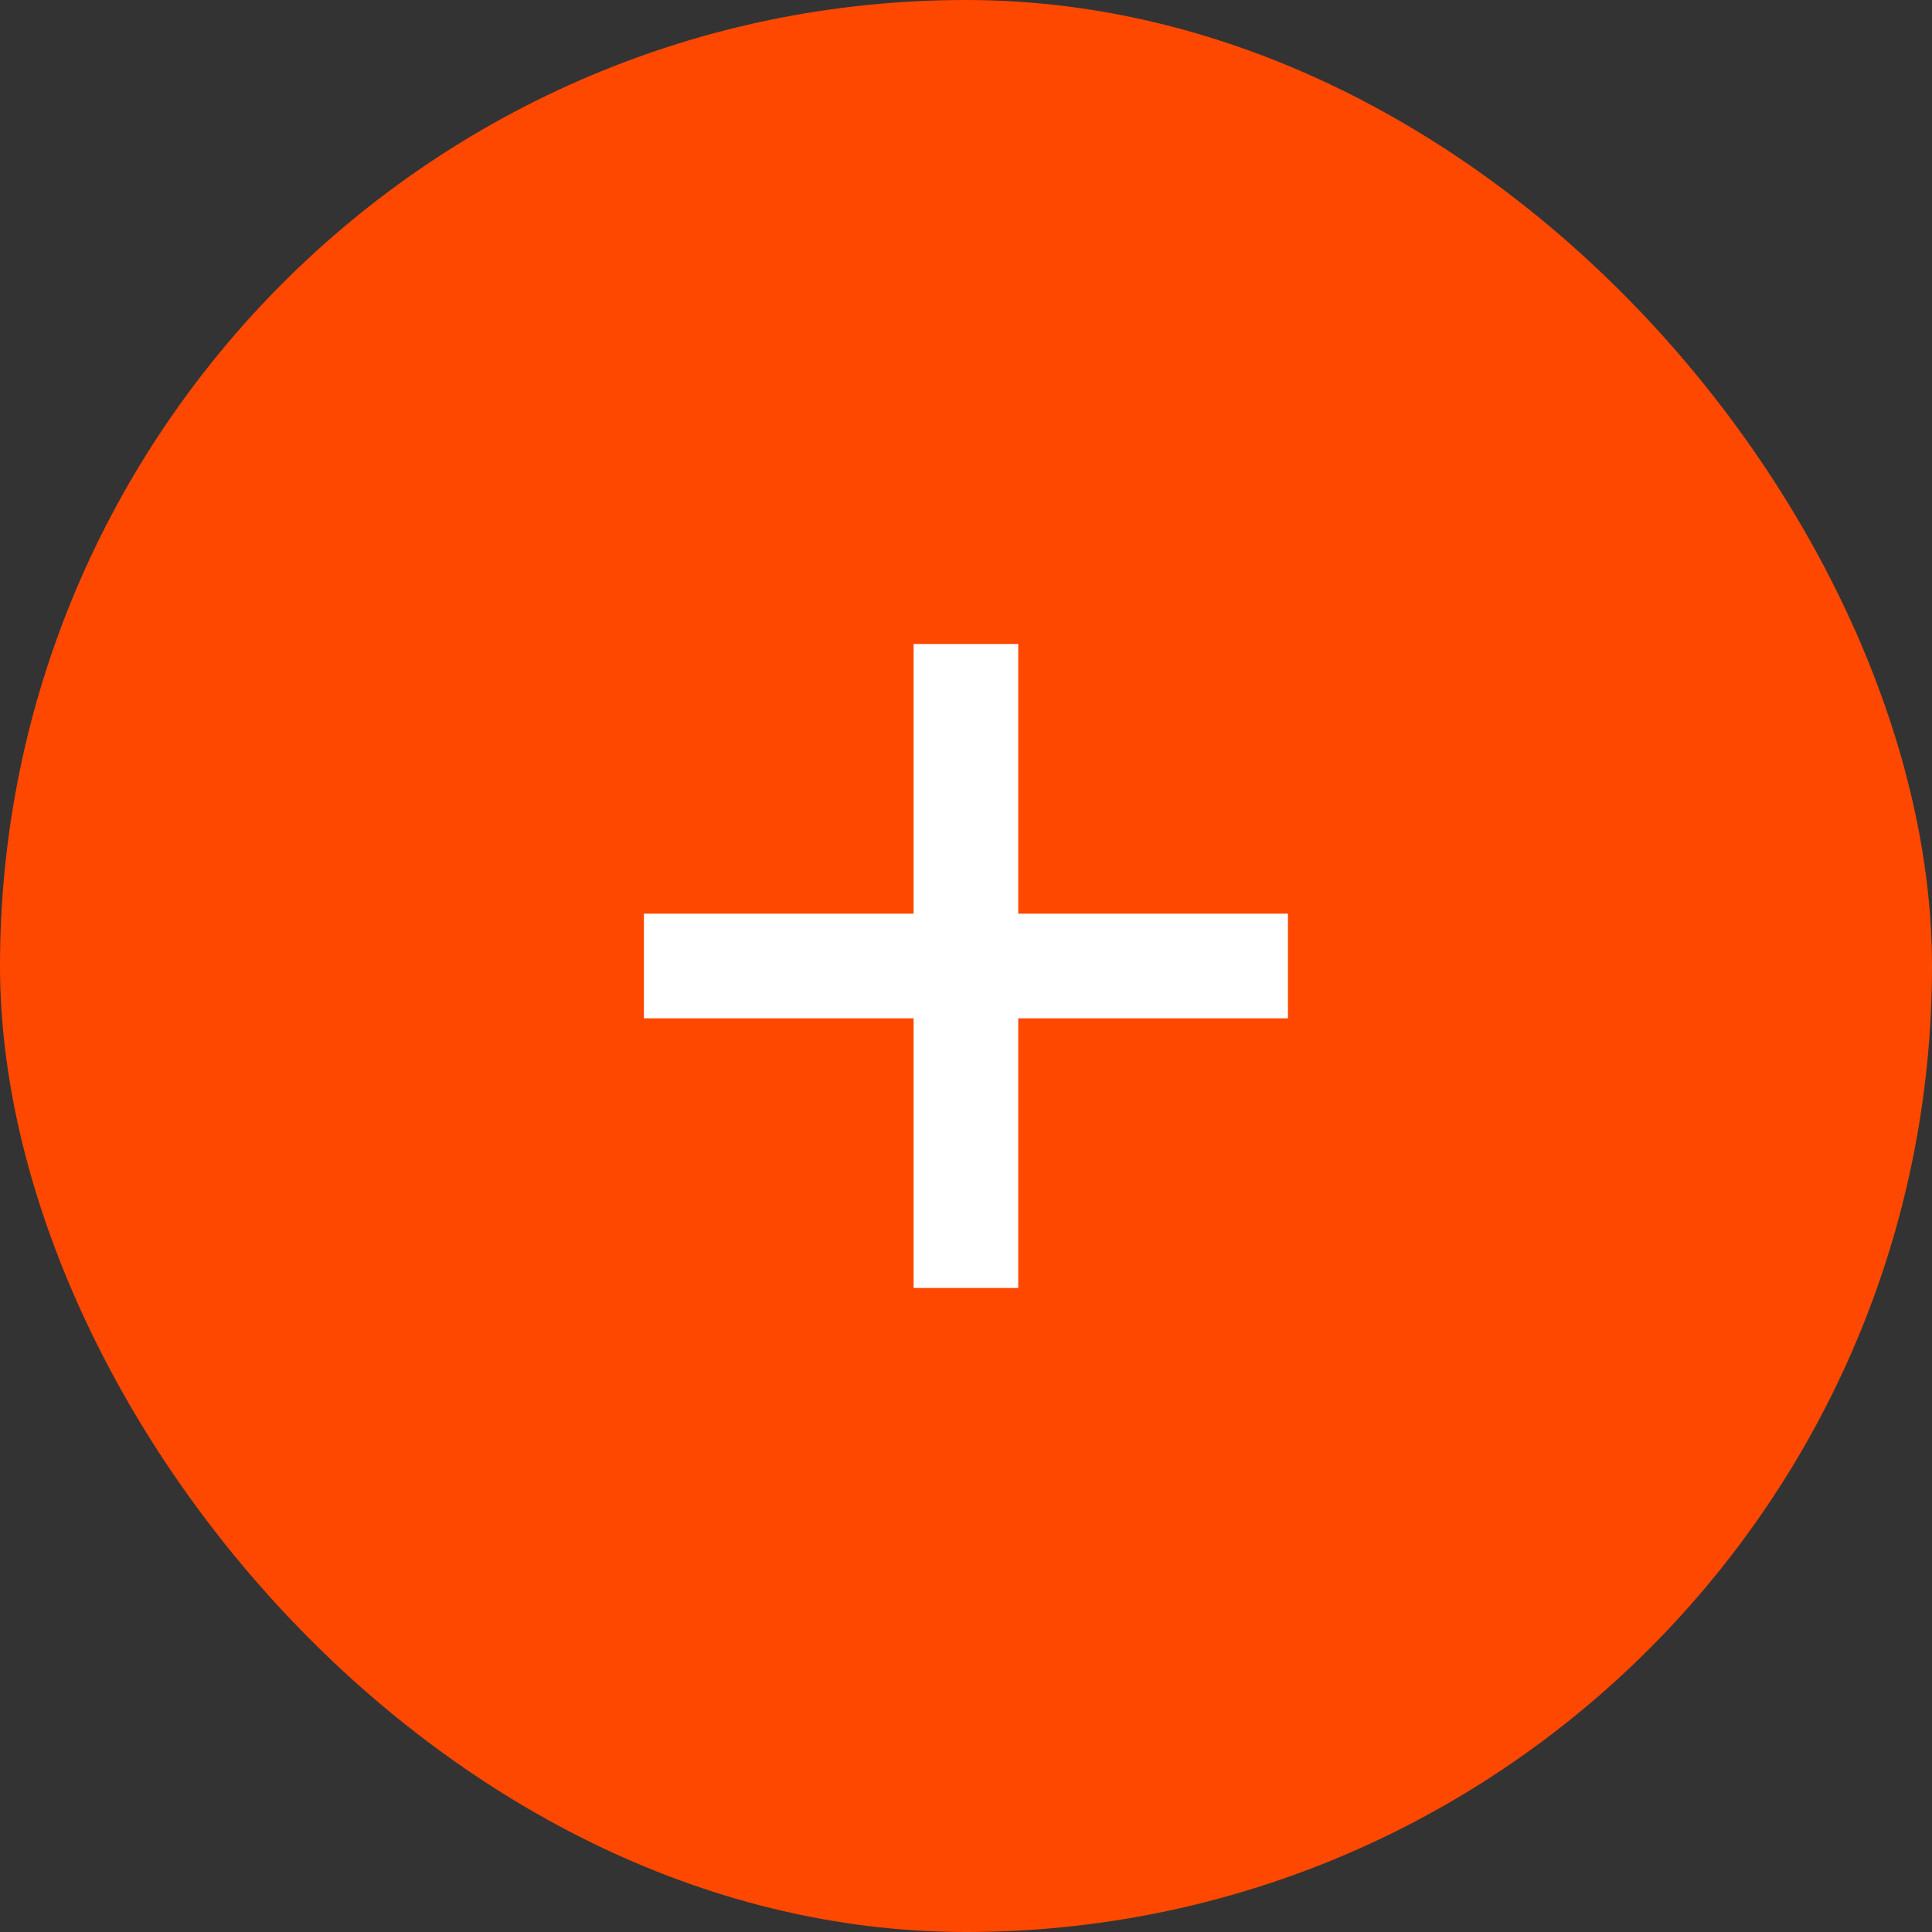
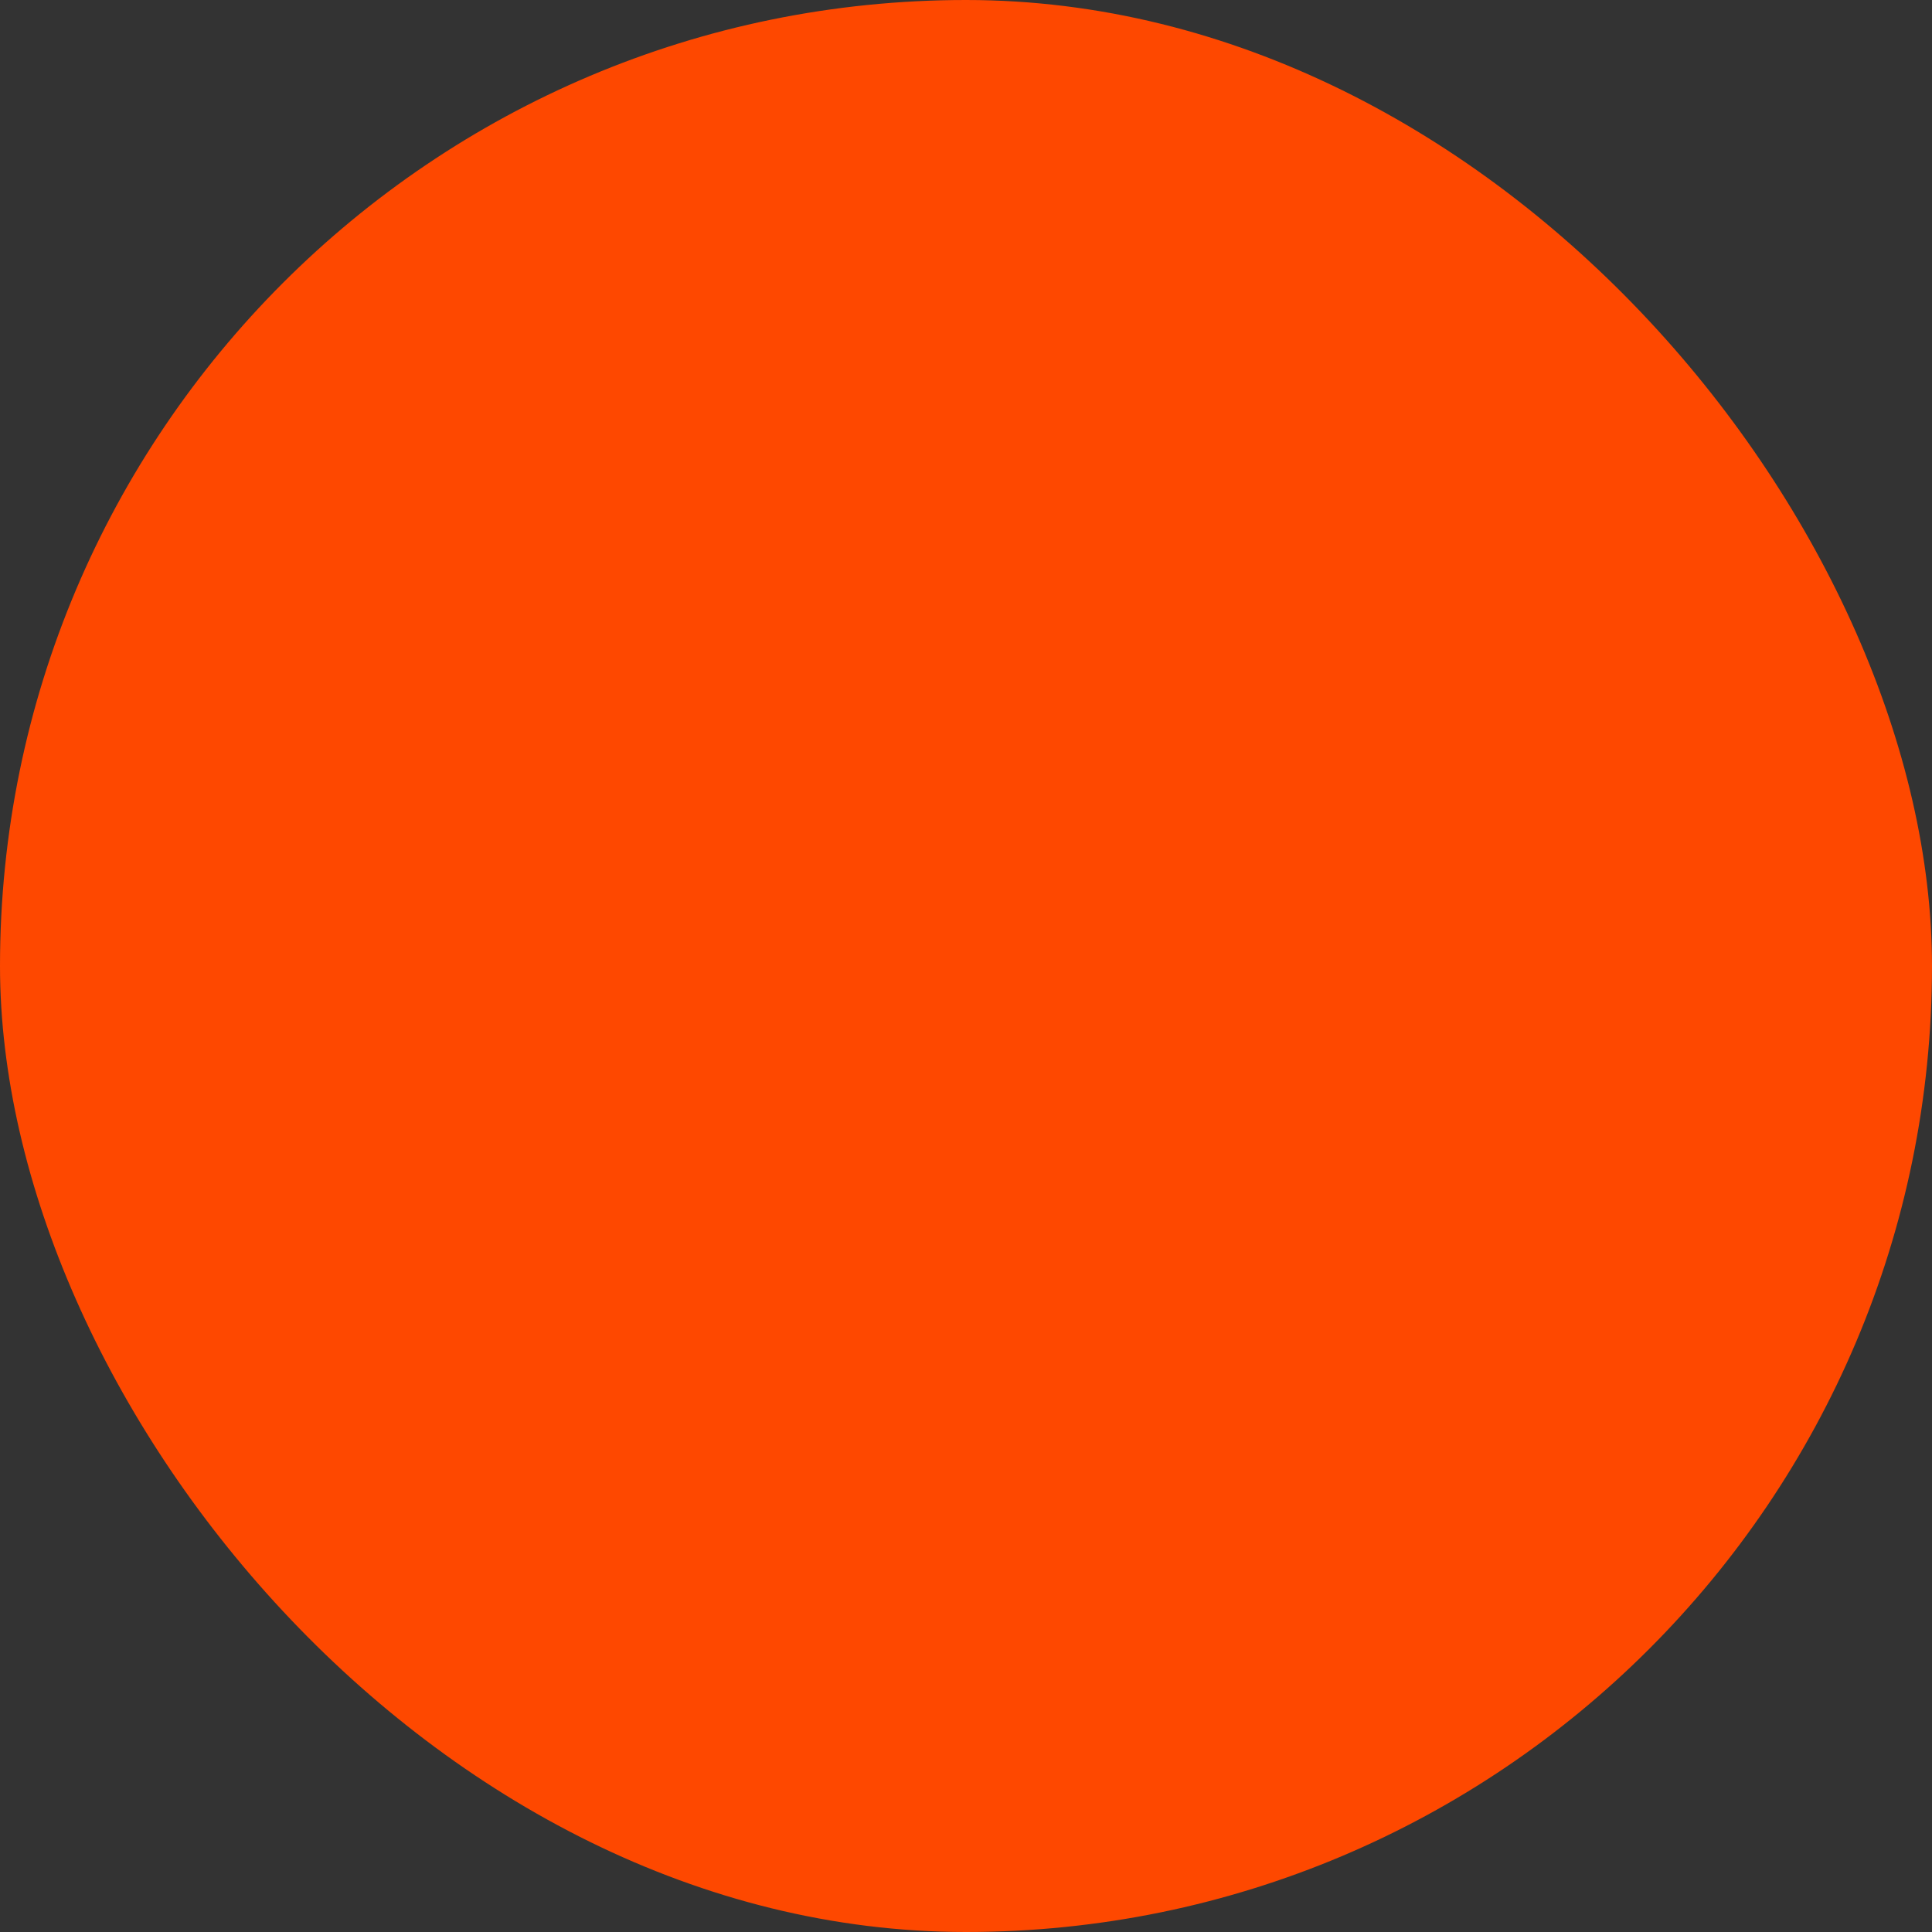
<svg xmlns="http://www.w3.org/2000/svg" width="52" height="52" viewBox="0 0 52 52" fill="none">
  <rect x="0" y="0" width="52" height="52" fill="#333333" stroke="none" />
  <rect width="52" height="52" rx="26" fill="#FE4800" />
-   <path d="M27.406 17.333V24.592H34.665V27.408H27.406V34.666H24.59V27.408H17.331V24.592H24.59V17.333H27.406Z" fill="white" />
</svg>